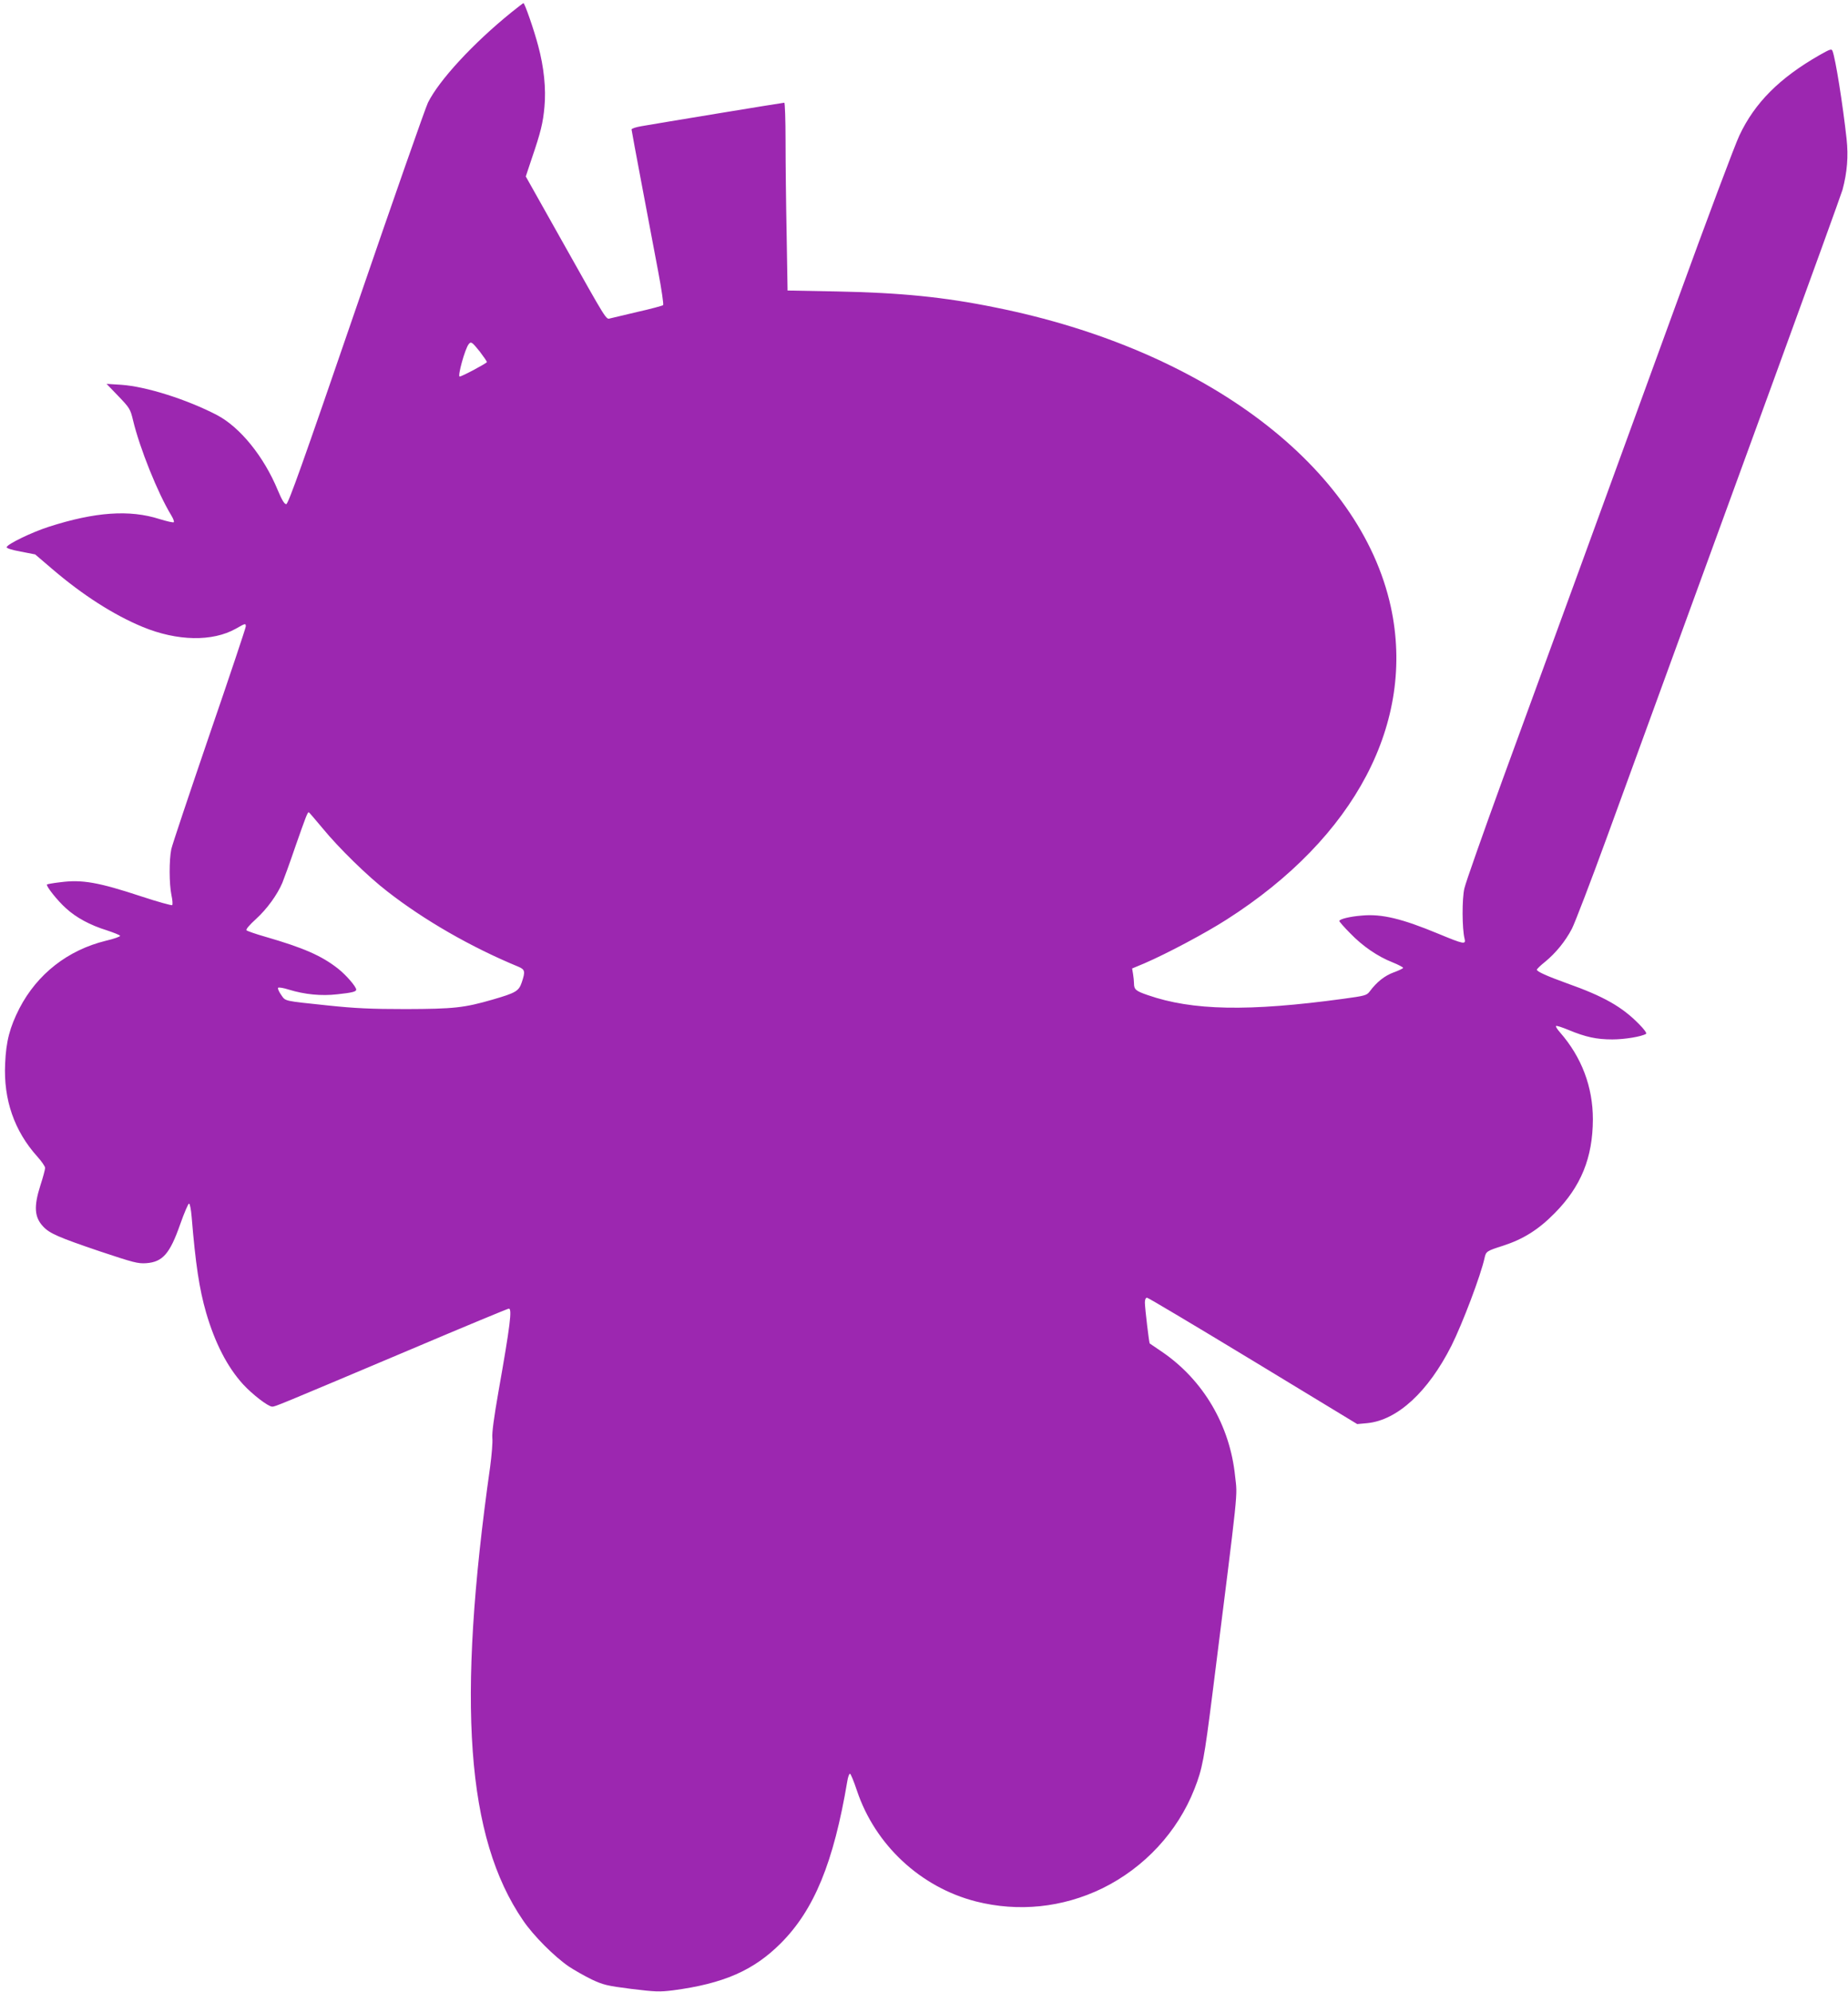
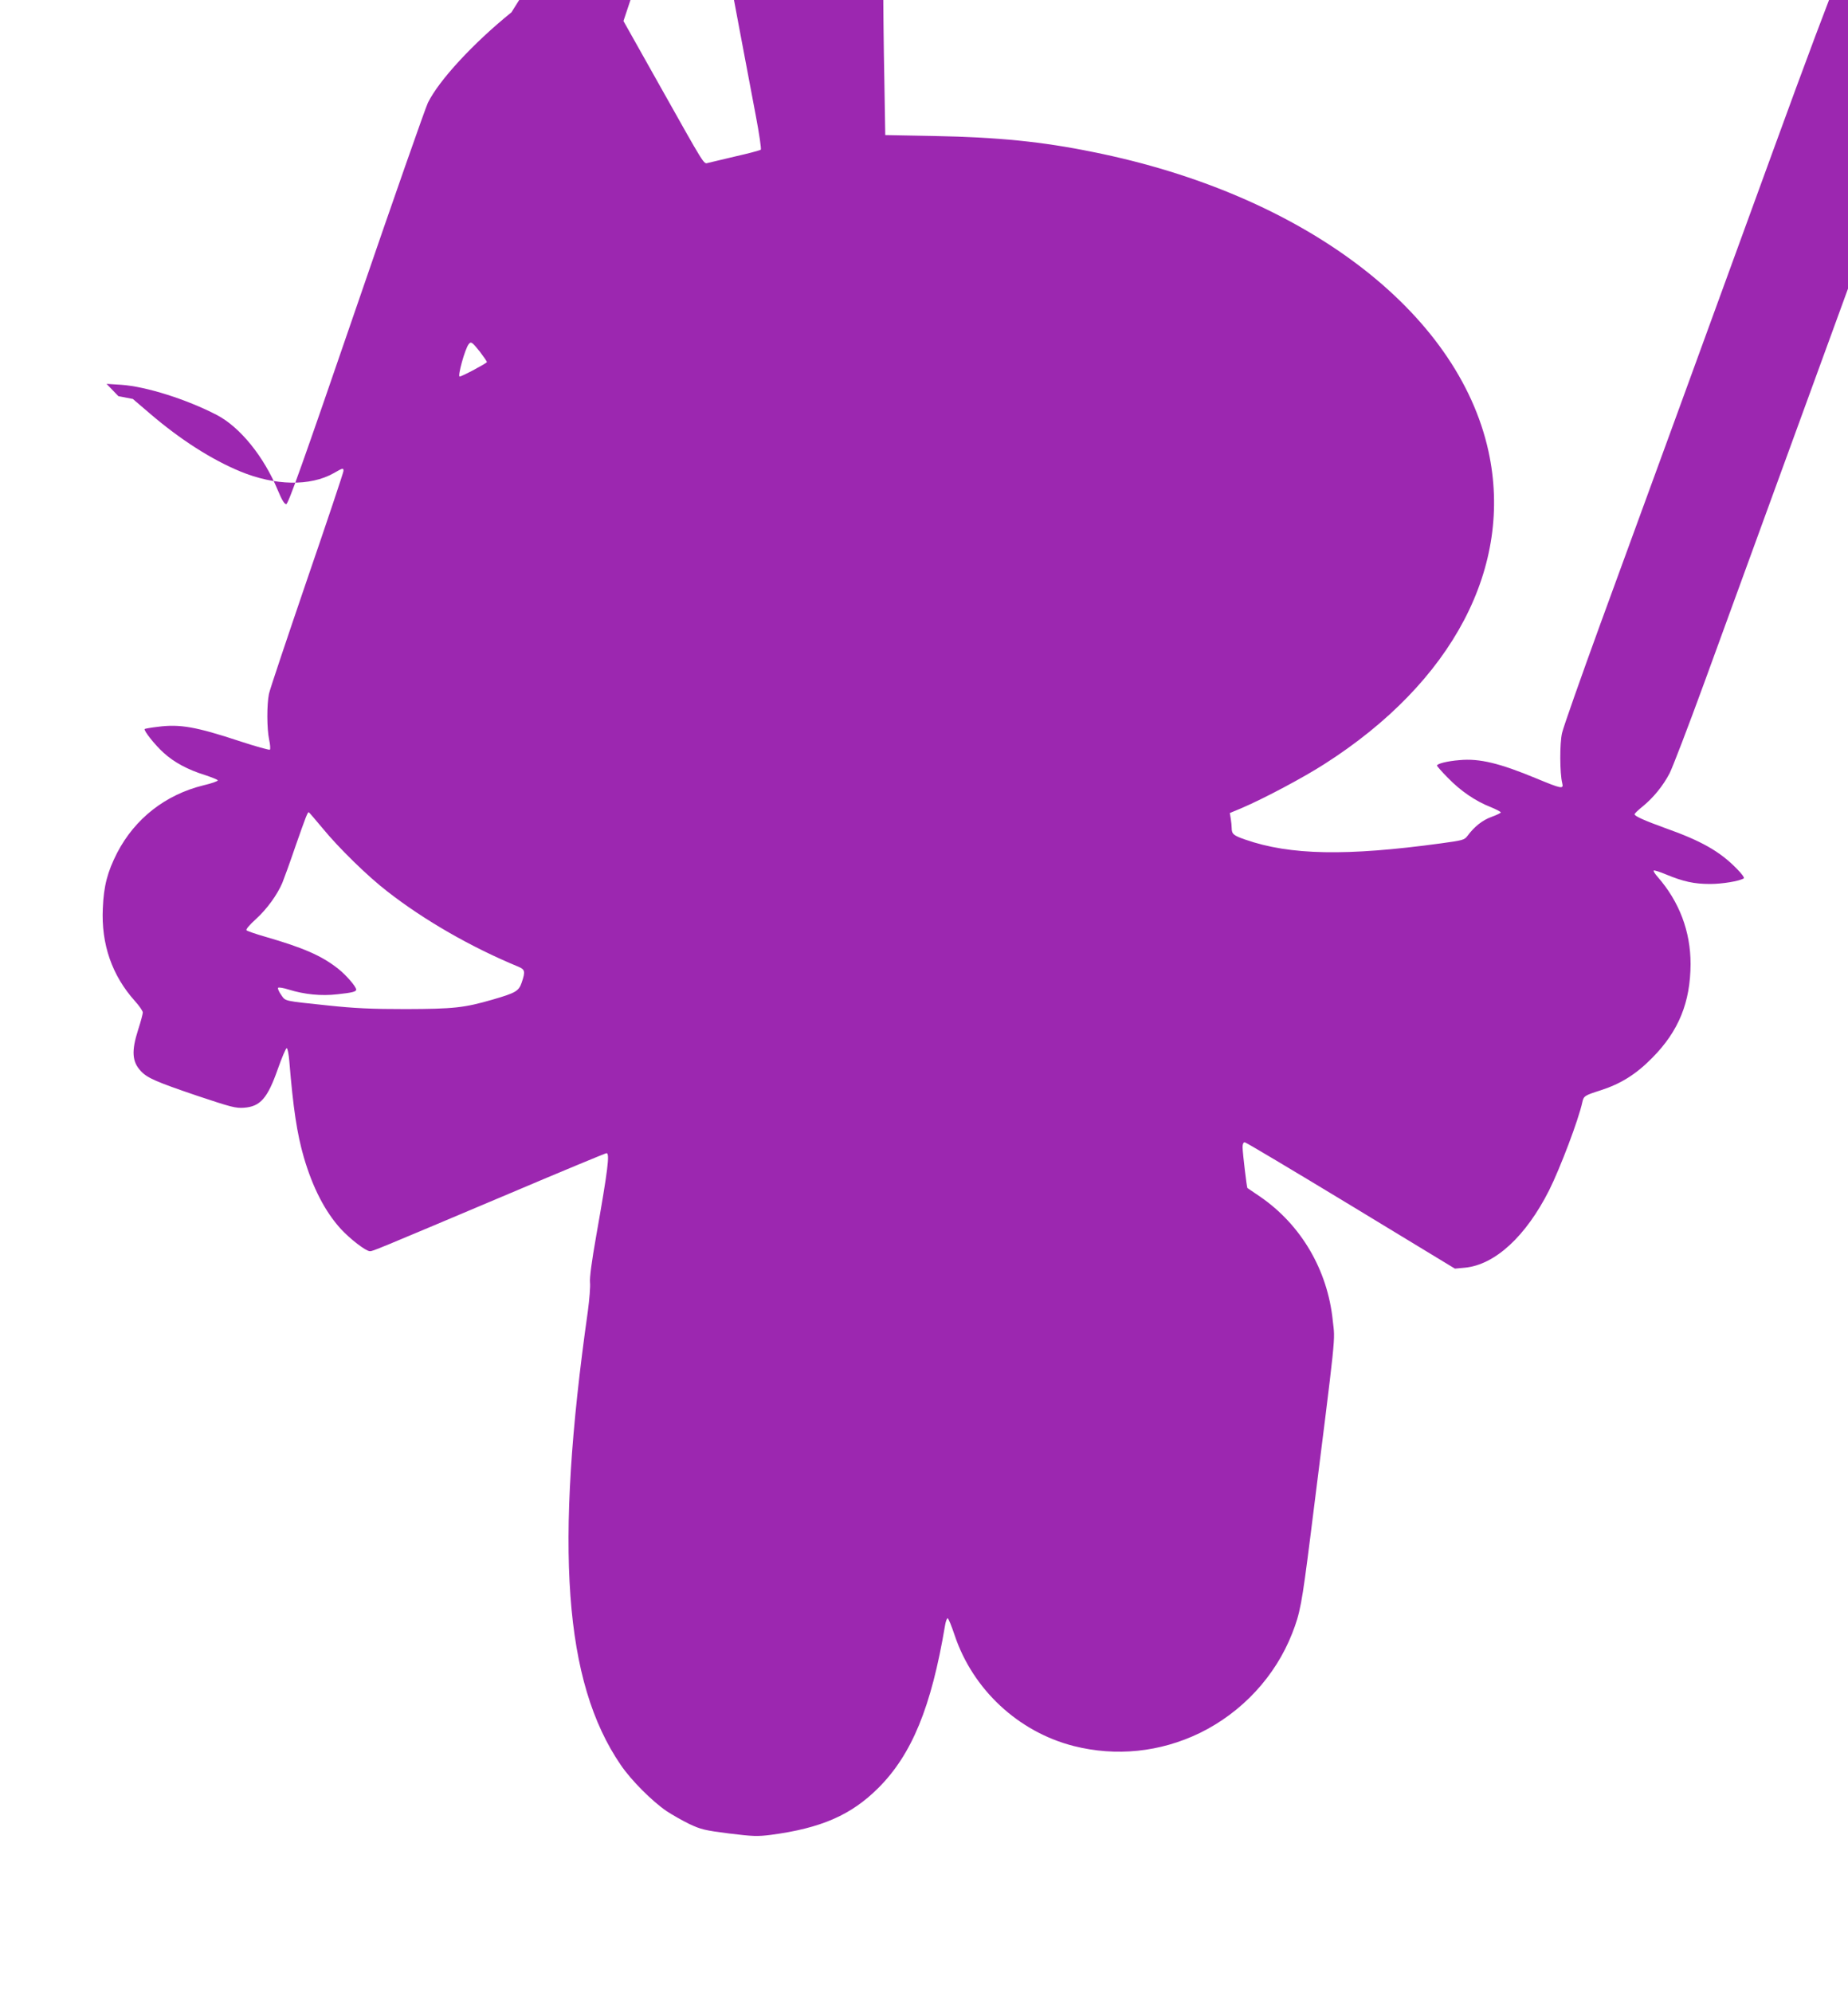
<svg xmlns="http://www.w3.org/2000/svg" version="1.0" width="1188pt" height="1280pt" viewBox="0 0 1188 1280" preserveAspectRatio="xMidYMid meet">
  <g transform="translate(0,1280) scale(0.1,-0.1)" fill="#9c27b0" stroke="none">
-     <path d="M3288 12721 c-246 -199 -465 -436 -537 -581 -15 -30 -223 -623 -461 -1317 -345 -1005 -437 -1263 -450 -1263 -12 0 -28 27 -54 89 -90 218 -243 406 -392 484 -195 101 -455 183 -614 194 l-95 6 76 -79 c72 -75 77 -83 94 -154 43 -180 159 -469 246 -612 13 -21 20 -41 16 -44 -3 -4 -45 6 -91 20 -193 62 -415 46 -711 -49 -112 -36 -266 -111 -272 -131 -3 -7 31 -18 90 -29 l93 -18 110 -94 c195 -167 395 -295 581 -372 223 -92 449 -96 600 -11 61 35 63 35 63 14 0 -9 -105 -323 -234 -698 -128 -375 -239 -705 -245 -734 -14 -69 -14 -221 1 -294 7 -31 9 -61 5 -65 -4 -3 -92 21 -195 55 -279 92 -384 111 -526 92 -44 -5 -81 -12 -84 -14 -8 -9 67 -104 122 -153 65 -60 156 -109 263 -142 45 -15 83 -30 85 -35 2 -5 -40 -20 -92 -32 -244 -60 -440 -213 -555 -434 -62 -122 -86 -211 -92 -356 -11 -231 59 -432 206 -596 28 -31 51 -64 51 -74 0 -9 -13 -59 -30 -111 -44 -137 -39 -206 18 -266 41 -44 99 -69 361 -158 219 -73 248 -81 302 -77 105 8 151 61 217 249 26 74 52 134 57 134 6 0 13 -38 17 -85 25 -304 49 -463 93 -616 57 -195 136 -349 238 -461 60 -65 161 -143 187 -143 19 0 22 1 898 371 337 143 617 259 623 259 22 0 9 -106 -66 -530 -30 -170 -43 -270 -40 -301 3 -26 -4 -109 -14 -185 -216 -1522 -153 -2383 211 -2915 66 -98 202 -234 296 -298 35 -23 100 -60 145 -82 75 -35 98 -41 255 -61 156 -19 182 -20 270 -9 323 43 516 127 691 302 215 215 340 519 428 1042 4 26 12 48 17 48 5 0 25 -49 45 -109 117 -349 409 -621 765 -712 273 -69 556 -40 812 84 271 133 485 364 593 640 51 130 62 189 116 616 172 1369 160 1252 145 1393 -33 326 -204 617 -468 798 -42 29 -79 54 -81 55 -4 4 -30 220 -31 262 0 20 5 32 14 32 7 0 314 -183 682 -406 l669 -406 65 6 c193 19 391 201 541 498 70 140 189 453 213 565 9 41 15 44 118 77 130 42 228 103 333 210 169 171 244 356 245 602 0 209 -72 400 -212 560 -17 19 -28 37 -25 40 3 4 39 -8 80 -25 111 -46 181 -61 282 -61 79 0 188 18 217 36 6 4 -14 31 -44 61 -110 113 -229 180 -463 263 -130 47 -195 76 -195 88 0 5 24 28 53 51 68 56 129 130 172 212 19 37 120 300 224 585 243 668 545 1493 1076 2949 235 644 433 1191 440 1216 30 113 38 214 26 326 -25 226 -71 514 -90 564 -6 17 -13 15 -84 -25 -257 -147 -416 -306 -515 -516 -28 -58 -211 -546 -407 -1085 -197 -539 -476 -1304 -620 -1700 -145 -396 -367 -1005 -495 -1354 -127 -349 -238 -664 -246 -700 -16 -67 -15 -260 1 -323 10 -40 -4 -37 -168 31 -234 97 -364 129 -492 117 -78 -6 -145 -23 -145 -35 0 -4 31 -40 70 -79 79 -82 176 -149 273 -187 37 -15 67 -31 67 -35 0 -4 -27 -17 -60 -29 -58 -21 -110 -62 -155 -123 -19 -25 -30 -28 -170 -47 -608 -83 -970 -76 -1257 24 -76 26 -88 36 -88 75 0 14 -3 41 -6 60 l-6 36 79 33 c146 63 394 195 528 281 828 528 1217 1270 1056 2010 -197 901 -1190 1653 -2542 1924 -328 67 -609 95 -1020 103 l-316 6 -6 360 c-4 198 -7 470 -7 604 0 133 -4 243 -8 243 -10 0 -823 -134 -919 -151 -35 -6 -63 -15 -63 -21 0 -5 30 -165 66 -356 36 -191 83 -441 105 -556 22 -115 36 -213 32 -217 -5 -4 -78 -24 -163 -43 -85 -20 -165 -39 -177 -42 -28 -8 -18 -22 -307 492 l-236 420 40 120 c56 164 71 225 80 327 11 116 -3 255 -40 392 -27 103 -87 275 -95 275 -2 0 -37 -27 -77 -59z m-204 -2180 c25 -33 46 -63 46 -68 0 -7 -161 -93 -175 -93 -15 0 34 178 58 208 15 19 21 15 71 -47z m-1011 -3063 c104 -127 291 -310 417 -407 237 -185 540 -359 843 -484 42 -18 45 -30 21 -101 -19 -56 -39 -67 -187 -110 -183 -53 -250 -60 -557 -61 -227 0 -328 5 -500 23 -292 31 -273 26 -303 69 -15 21 -23 41 -19 45 4 4 35 -1 69 -12 101 -31 208 -42 311 -30 95 10 122 17 122 30 0 19 -65 94 -117 135 -107 84 -223 134 -468 205 -60 17 -114 36 -120 41 -6 6 18 34 62 74 70 64 135 154 168 231 9 22 48 128 85 237 67 191 77 217 85 217 2 0 41 -46 88 -102z" />
+     <path d="M3288 12721 c-246 -199 -465 -436 -537 -581 -15 -30 -223 -623 -461 -1317 -345 -1005 -437 -1263 -450 -1263 -12 0 -28 27 -54 89 -90 218 -243 406 -392 484 -195 101 -455 183 -614 194 l-95 6 76 -79 l93 -18 110 -94 c195 -167 395 -295 581 -372 223 -92 449 -96 600 -11 61 35 63 35 63 14 0 -9 -105 -323 -234 -698 -128 -375 -239 -705 -245 -734 -14 -69 -14 -221 1 -294 7 -31 9 -61 5 -65 -4 -3 -92 21 -195 55 -279 92 -384 111 -526 92 -44 -5 -81 -12 -84 -14 -8 -9 67 -104 122 -153 65 -60 156 -109 263 -142 45 -15 83 -30 85 -35 2 -5 -40 -20 -92 -32 -244 -60 -440 -213 -555 -434 -62 -122 -86 -211 -92 -356 -11 -231 59 -432 206 -596 28 -31 51 -64 51 -74 0 -9 -13 -59 -30 -111 -44 -137 -39 -206 18 -266 41 -44 99 -69 361 -158 219 -73 248 -81 302 -77 105 8 151 61 217 249 26 74 52 134 57 134 6 0 13 -38 17 -85 25 -304 49 -463 93 -616 57 -195 136 -349 238 -461 60 -65 161 -143 187 -143 19 0 22 1 898 371 337 143 617 259 623 259 22 0 9 -106 -66 -530 -30 -170 -43 -270 -40 -301 3 -26 -4 -109 -14 -185 -216 -1522 -153 -2383 211 -2915 66 -98 202 -234 296 -298 35 -23 100 -60 145 -82 75 -35 98 -41 255 -61 156 -19 182 -20 270 -9 323 43 516 127 691 302 215 215 340 519 428 1042 4 26 12 48 17 48 5 0 25 -49 45 -109 117 -349 409 -621 765 -712 273 -69 556 -40 812 84 271 133 485 364 593 640 51 130 62 189 116 616 172 1369 160 1252 145 1393 -33 326 -204 617 -468 798 -42 29 -79 54 -81 55 -4 4 -30 220 -31 262 0 20 5 32 14 32 7 0 314 -183 682 -406 l669 -406 65 6 c193 19 391 201 541 498 70 140 189 453 213 565 9 41 15 44 118 77 130 42 228 103 333 210 169 171 244 356 245 602 0 209 -72 400 -212 560 -17 19 -28 37 -25 40 3 4 39 -8 80 -25 111 -46 181 -61 282 -61 79 0 188 18 217 36 6 4 -14 31 -44 61 -110 113 -229 180 -463 263 -130 47 -195 76 -195 88 0 5 24 28 53 51 68 56 129 130 172 212 19 37 120 300 224 585 243 668 545 1493 1076 2949 235 644 433 1191 440 1216 30 113 38 214 26 326 -25 226 -71 514 -90 564 -6 17 -13 15 -84 -25 -257 -147 -416 -306 -515 -516 -28 -58 -211 -546 -407 -1085 -197 -539 -476 -1304 -620 -1700 -145 -396 -367 -1005 -495 -1354 -127 -349 -238 -664 -246 -700 -16 -67 -15 -260 1 -323 10 -40 -4 -37 -168 31 -234 97 -364 129 -492 117 -78 -6 -145 -23 -145 -35 0 -4 31 -40 70 -79 79 -82 176 -149 273 -187 37 -15 67 -31 67 -35 0 -4 -27 -17 -60 -29 -58 -21 -110 -62 -155 -123 -19 -25 -30 -28 -170 -47 -608 -83 -970 -76 -1257 24 -76 26 -88 36 -88 75 0 14 -3 41 -6 60 l-6 36 79 33 c146 63 394 195 528 281 828 528 1217 1270 1056 2010 -197 901 -1190 1653 -2542 1924 -328 67 -609 95 -1020 103 l-316 6 -6 360 c-4 198 -7 470 -7 604 0 133 -4 243 -8 243 -10 0 -823 -134 -919 -151 -35 -6 -63 -15 -63 -21 0 -5 30 -165 66 -356 36 -191 83 -441 105 -556 22 -115 36 -213 32 -217 -5 -4 -78 -24 -163 -43 -85 -20 -165 -39 -177 -42 -28 -8 -18 -22 -307 492 l-236 420 40 120 c56 164 71 225 80 327 11 116 -3 255 -40 392 -27 103 -87 275 -95 275 -2 0 -37 -27 -77 -59z m-204 -2180 c25 -33 46 -63 46 -68 0 -7 -161 -93 -175 -93 -15 0 34 178 58 208 15 19 21 15 71 -47z m-1011 -3063 c104 -127 291 -310 417 -407 237 -185 540 -359 843 -484 42 -18 45 -30 21 -101 -19 -56 -39 -67 -187 -110 -183 -53 -250 -60 -557 -61 -227 0 -328 5 -500 23 -292 31 -273 26 -303 69 -15 21 -23 41 -19 45 4 4 35 -1 69 -12 101 -31 208 -42 311 -30 95 10 122 17 122 30 0 19 -65 94 -117 135 -107 84 -223 134 -468 205 -60 17 -114 36 -120 41 -6 6 18 34 62 74 70 64 135 154 168 231 9 22 48 128 85 237 67 191 77 217 85 217 2 0 41 -46 88 -102z" />
  </g>
</svg>